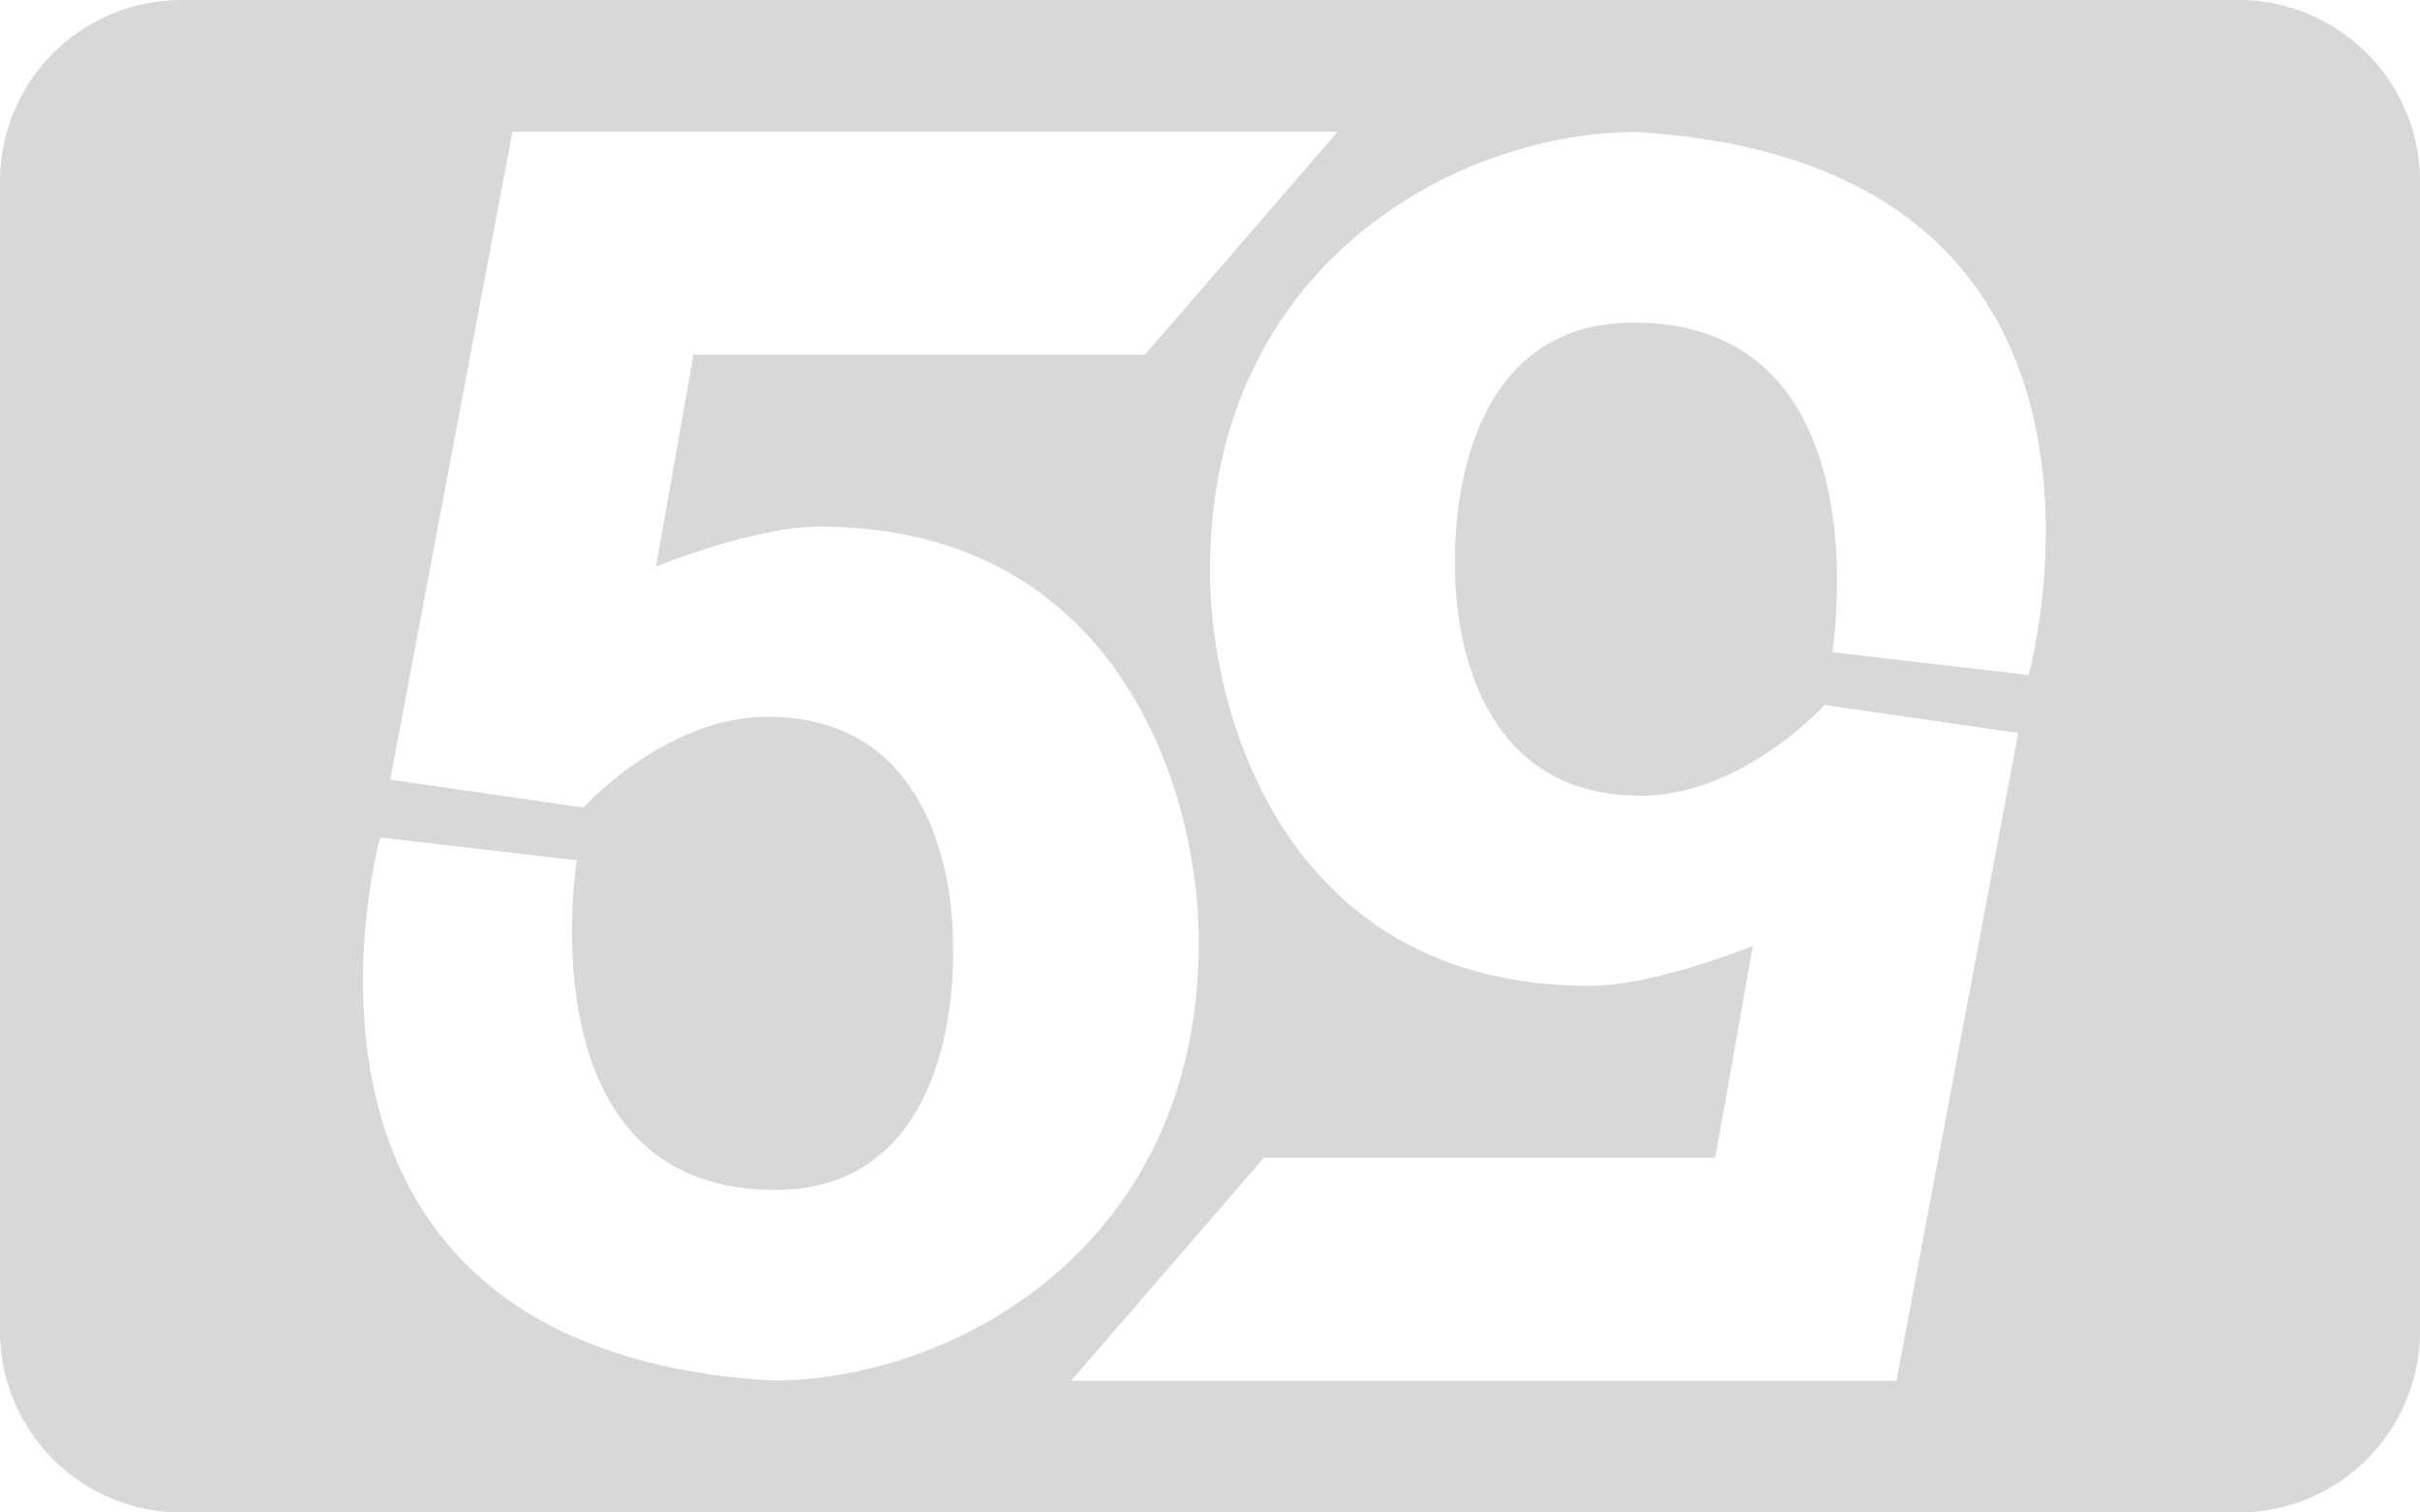
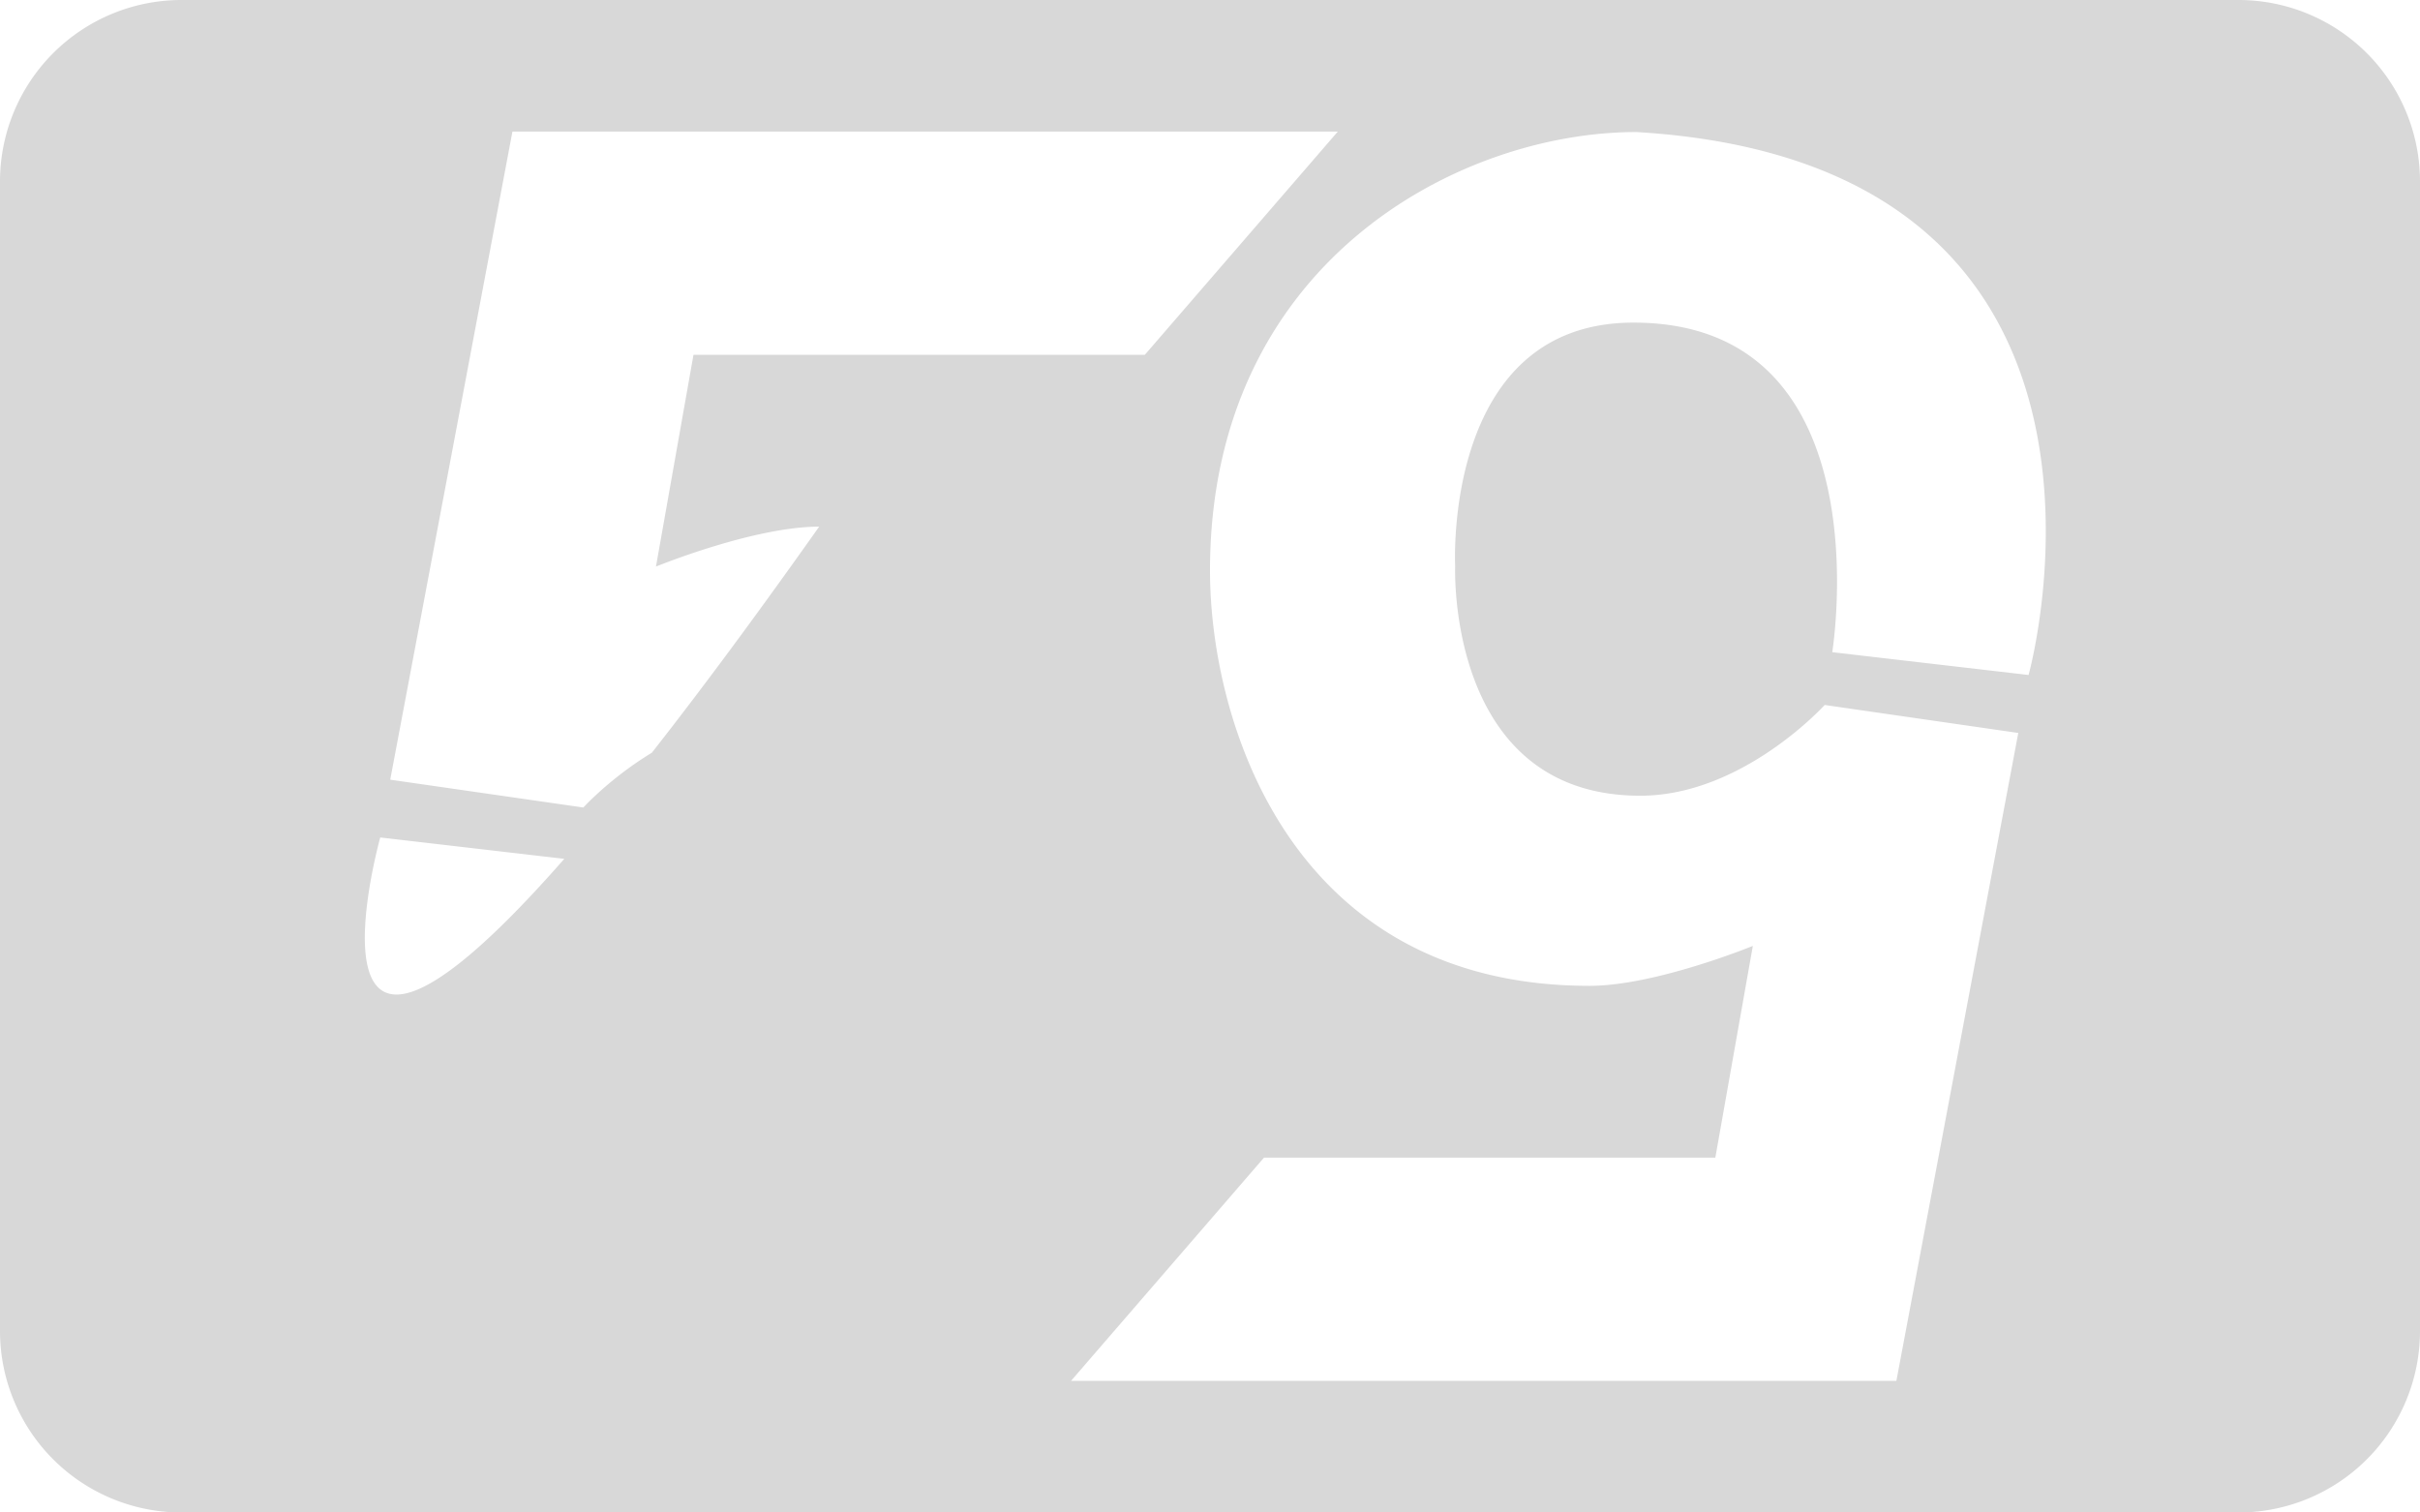
<svg xmlns="http://www.w3.org/2000/svg" viewBox="0 0 160 100">
-   <path d="M148,0H12A12,12,0,0,0,0,12V88a12,12,0,0,0,12,12H148a12,12,0,0,0,12-12V12A12,12,0,0,0,148,0ZM25.14,55.37l13,1.51s-3.57,21.79,13.1,21.79C63.89,78.67,63,62.55,63,62.55s.6-15.16-12.24-15.16c-6.76,0-12.19,6-12.19,6L25.8,51.55,33.88,8.7H88.45L75.69,23.46H45.85l-2.48,14s6.44-2.64,10.79-2.64c19.78,0,25.1,17.49,25.1,27.46,0,20.31-16.38,29-28.19,29C15.72,89.17,25.14,55.37,25.14,55.37Zm109-10.74-13-1.51S124.69,21.33,108,21.33c-12.65,0-11.79,16.12-11.79,16.12s-.6,15.16,12.24,15.16c6.76,0,12.19-6,12.19-6l12.8,1.85L125.38,91.3H70.81L83.57,76.54h29.84l2.48-14s-6.44,2.64-10.79,2.64C85.32,65.19,80,47.7,80,37.73c0-20.31,16.38-29,28.19-29,35.35,2.1,25.93,35.9,25.93,35.9Z" style="fill: rgb(216, 216, 216);" />
+   <path d="M148,0H12A12,12,0,0,0,0,12V88a12,12,0,0,0,12,12H148a12,12,0,0,0,12-12V12A12,12,0,0,0,148,0ZM25.14,55.37l13,1.51s-3.57,21.79,13.1,21.79C63.89,78.67,63,62.55,63,62.55s.6-15.16-12.24-15.16c-6.76,0-12.19,6-12.19,6L25.8,51.55,33.88,8.7H88.45L75.69,23.46H45.85l-2.48,14s6.44-2.64,10.79-2.64C15.72,89.17,25.14,55.37,25.14,55.37Zm109-10.74-13-1.51S124.69,21.33,108,21.33c-12.65,0-11.79,16.12-11.79,16.12s-.6,15.16,12.24,15.16c6.76,0,12.19-6,12.19-6l12.8,1.85L125.38,91.3H70.81L83.57,76.54h29.84l2.48-14s-6.44,2.64-10.79,2.64C85.32,65.19,80,47.7,80,37.73c0-20.31,16.38-29,28.19-29,35.35,2.1,25.93,35.9,25.93,35.9Z" style="fill: rgb(216, 216, 216);" />
</svg>